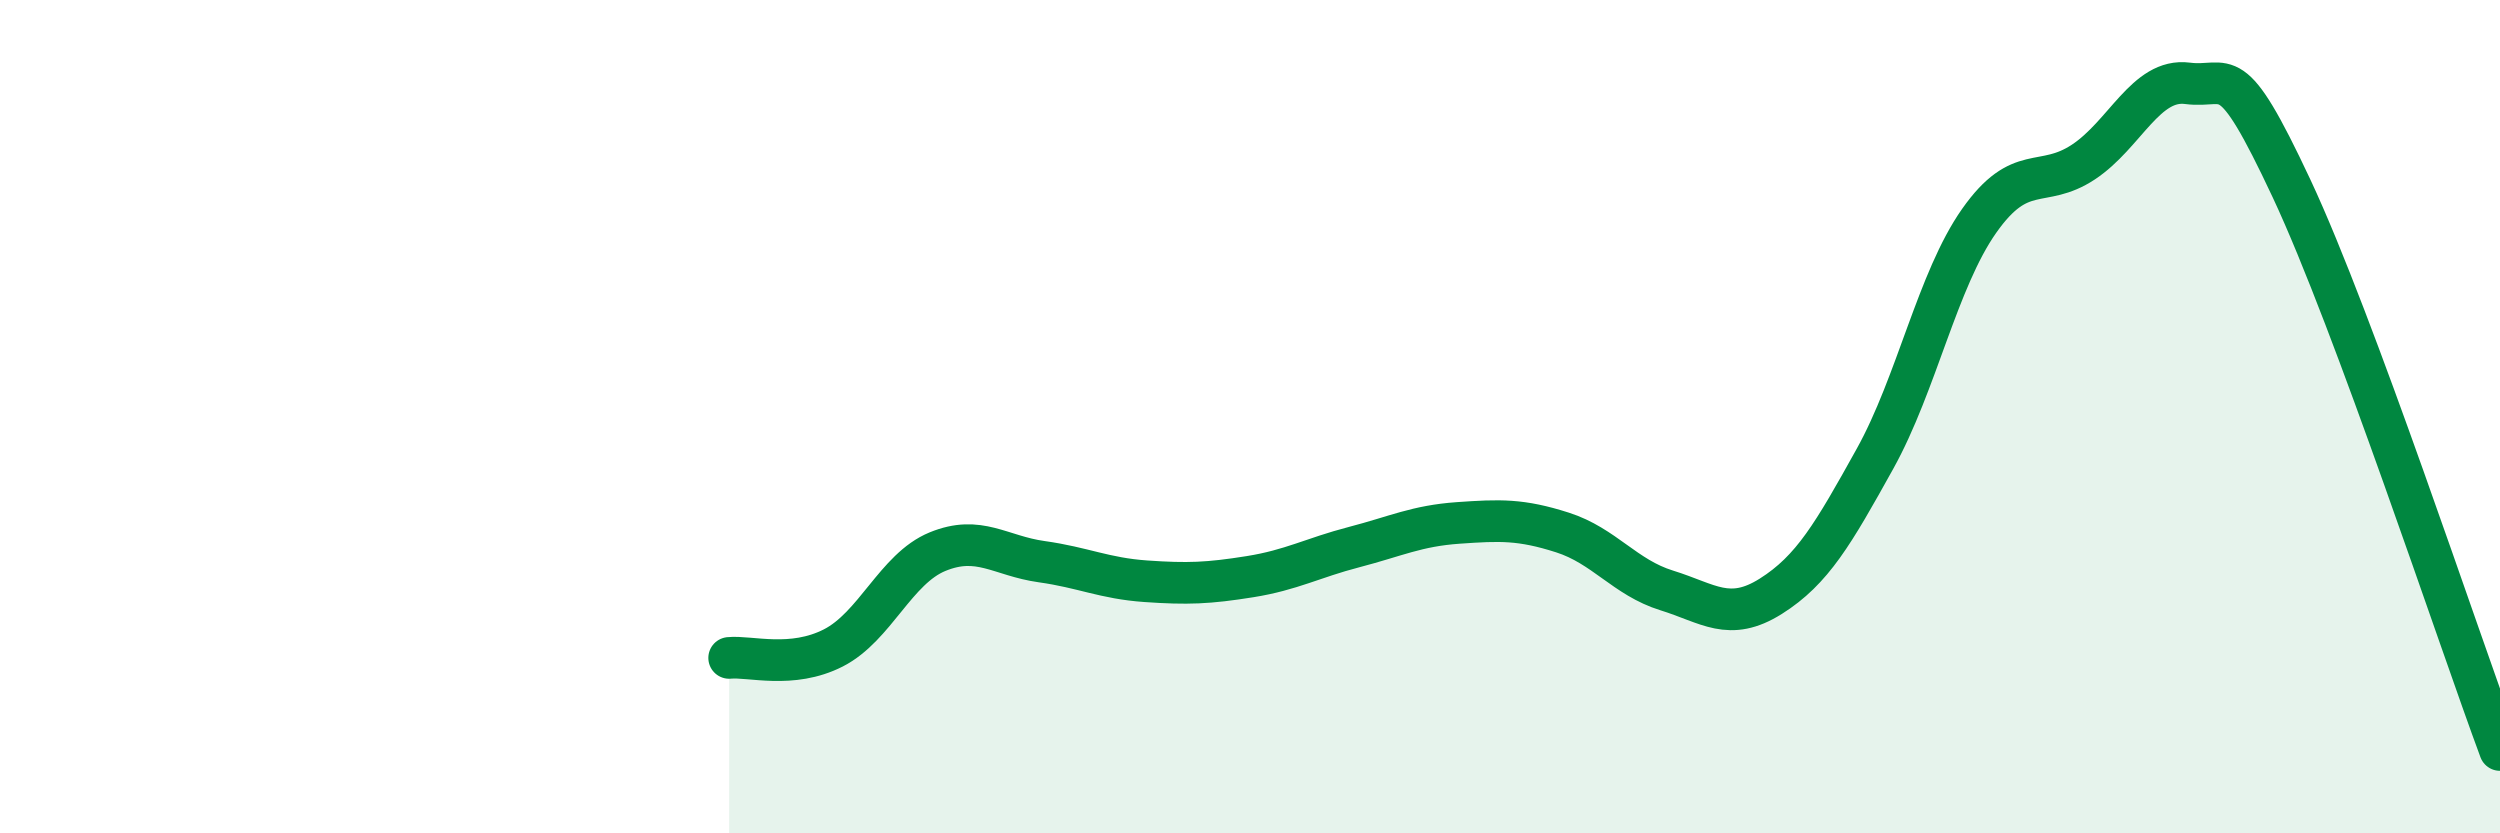
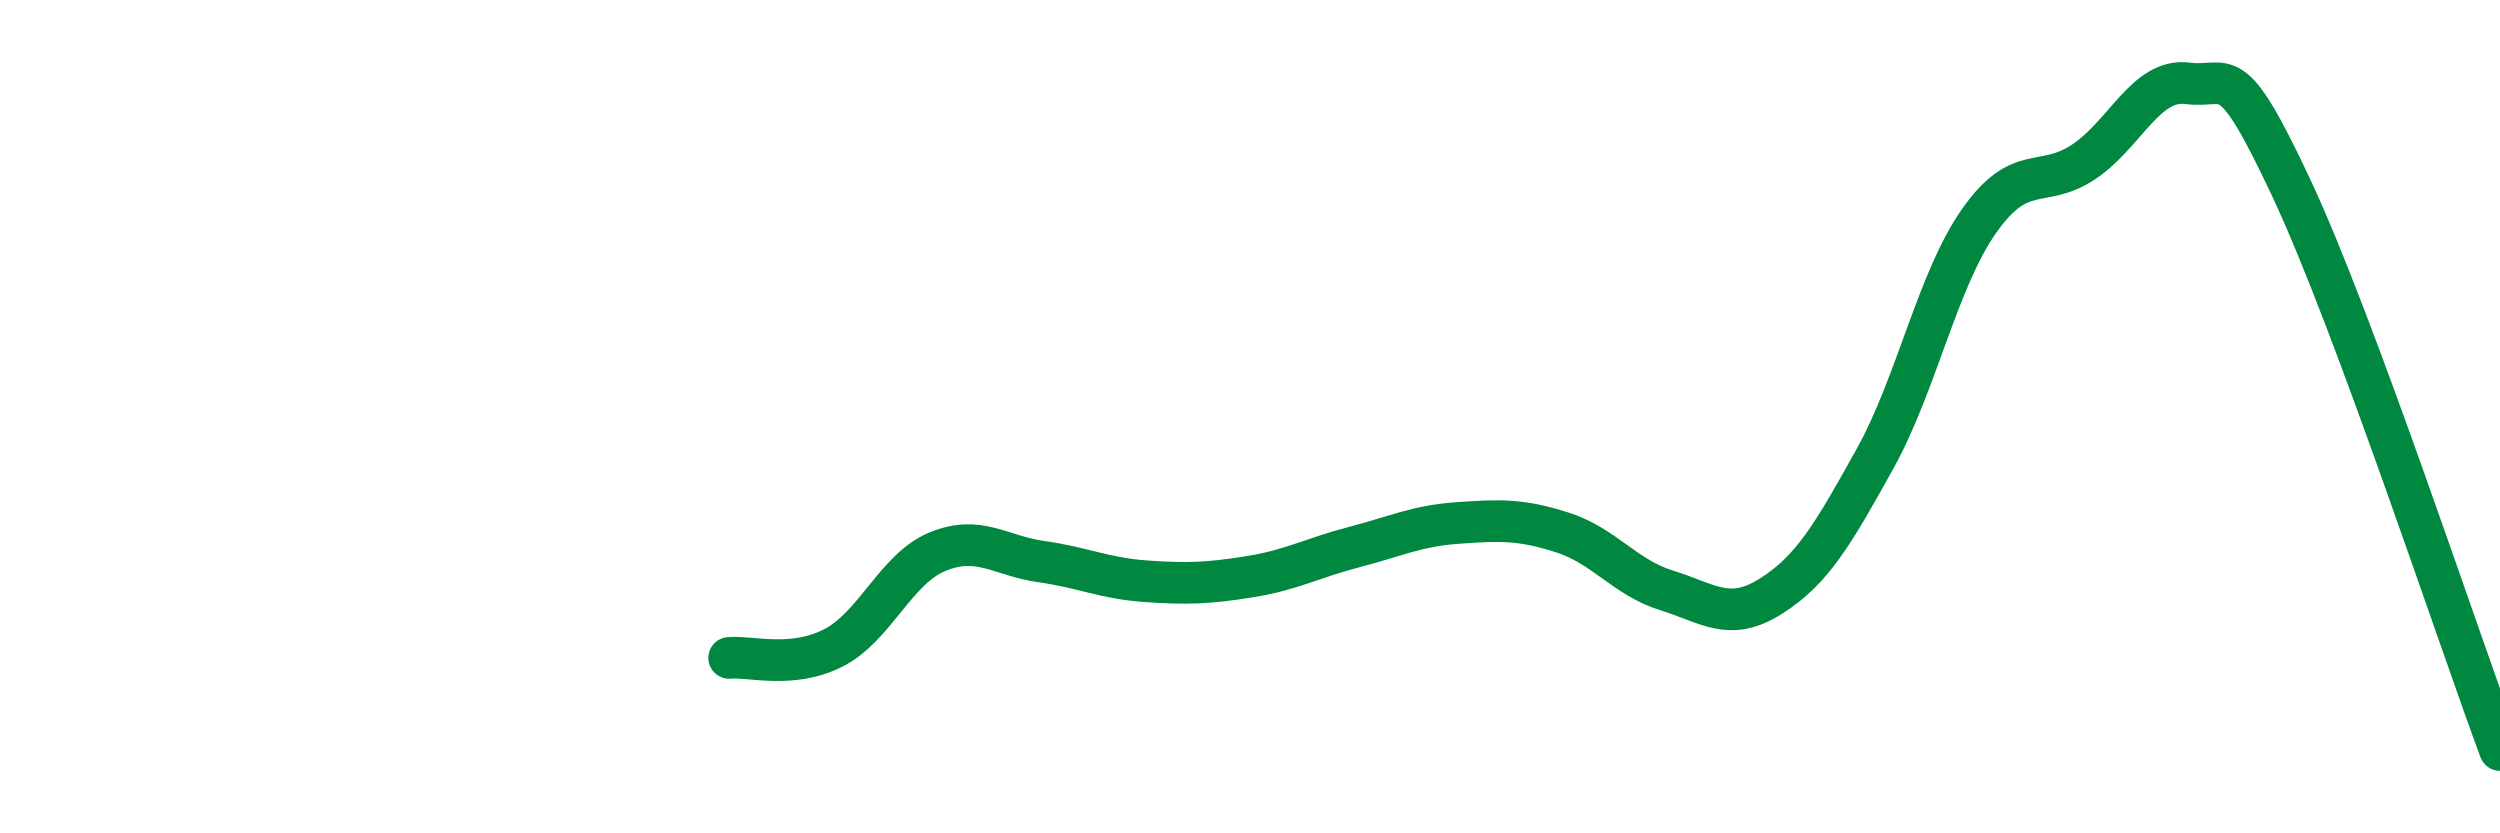
<svg xmlns="http://www.w3.org/2000/svg" width="60" height="20" viewBox="0 0 60 20">
-   <path d="M 17.5,15.79 C 18,15.74 19,16.06 20,15.55 C 21,15.04 21.5,13.65 22.5,13.24 C 23.5,12.83 24,13.34 25,13.48 C 26,13.62 26.5,13.88 27.5,13.95 C 28.5,14.02 29,14 30,13.84 C 31,13.68 31.5,13.39 32.5,13.13 C 33.5,12.87 34,12.62 35,12.55 C 36,12.48 36.5,12.46 37.5,12.78 C 38.5,13.1 39,13.86 40,14.17 C 41,14.48 41.5,14.94 42.5,14.31 C 43.5,13.68 44,12.81 45,11.01 C 46,9.21 46.5,6.72 47.5,5.3 C 48.5,3.88 49,4.55 50,3.89 C 51,3.23 51.5,1.87 52.5,2 C 53.5,2.13 53.5,1.33 55,4.53 C 56.5,7.73 59,15.31 60,18L60 20L17.5 20Z" fill="#008740" opacity="0.1" stroke-linecap="round" stroke-linejoin="round" />
  <path d="M 17.5,15.79 C 18,15.74 19,16.06 20,15.55 C 21,15.04 21.5,13.65 22.5,13.24 C 23.5,12.83 24,13.34 25,13.48 C 26,13.62 26.5,13.88 27.5,13.95 C 28.5,14.02 29,14 30,13.84 C 31,13.68 31.5,13.39 32.5,13.13 C 33.5,12.87 34,12.62 35,12.55 C 36,12.48 36.5,12.46 37.5,12.78 C 38.5,13.1 39,13.86 40,14.17 C 41,14.48 41.5,14.94 42.5,14.31 C 43.5,13.68 44,12.81 45,11.01 C 46,9.21 46.5,6.72 47.5,5.3 C 48.5,3.88 49,4.55 50,3.89 C 51,3.23 51.5,1.87 52.5,2 C 53.5,2.13 53.5,1.33 55,4.53 C 56.5,7.73 59,15.31 60,18" stroke="#008740" stroke-width="1" fill="none" stroke-linecap="round" stroke-linejoin="round" />
</svg>